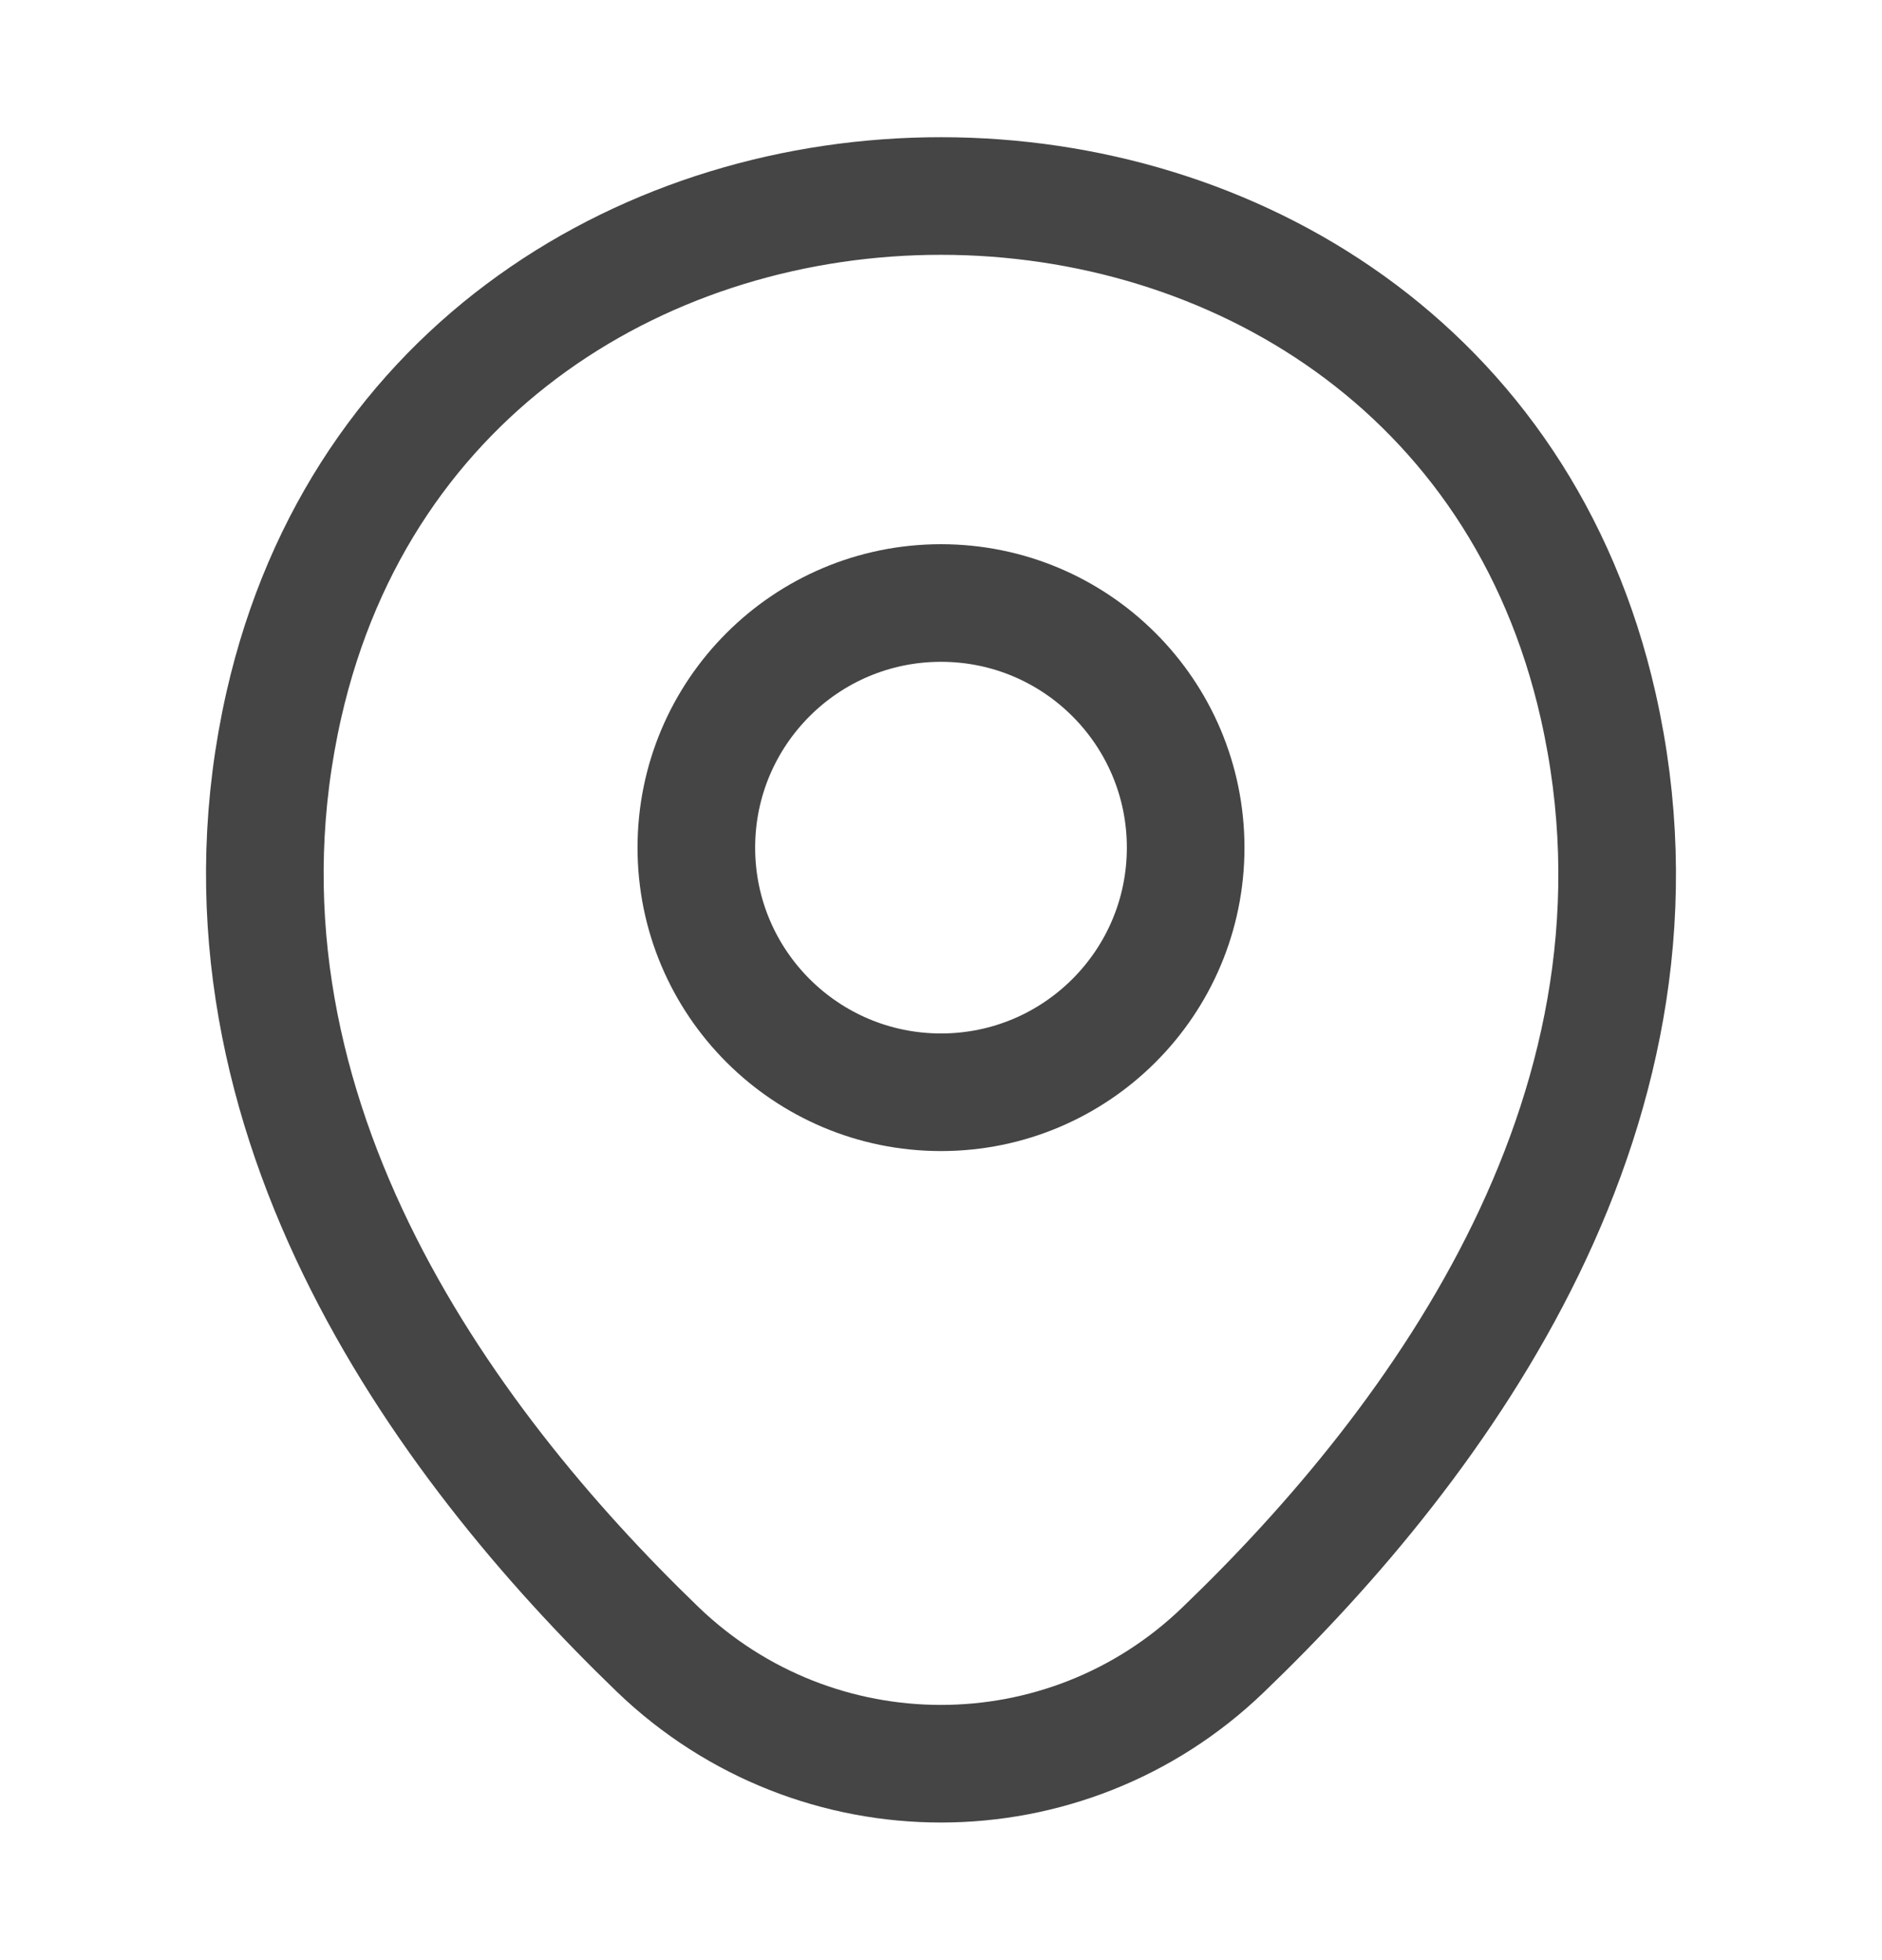
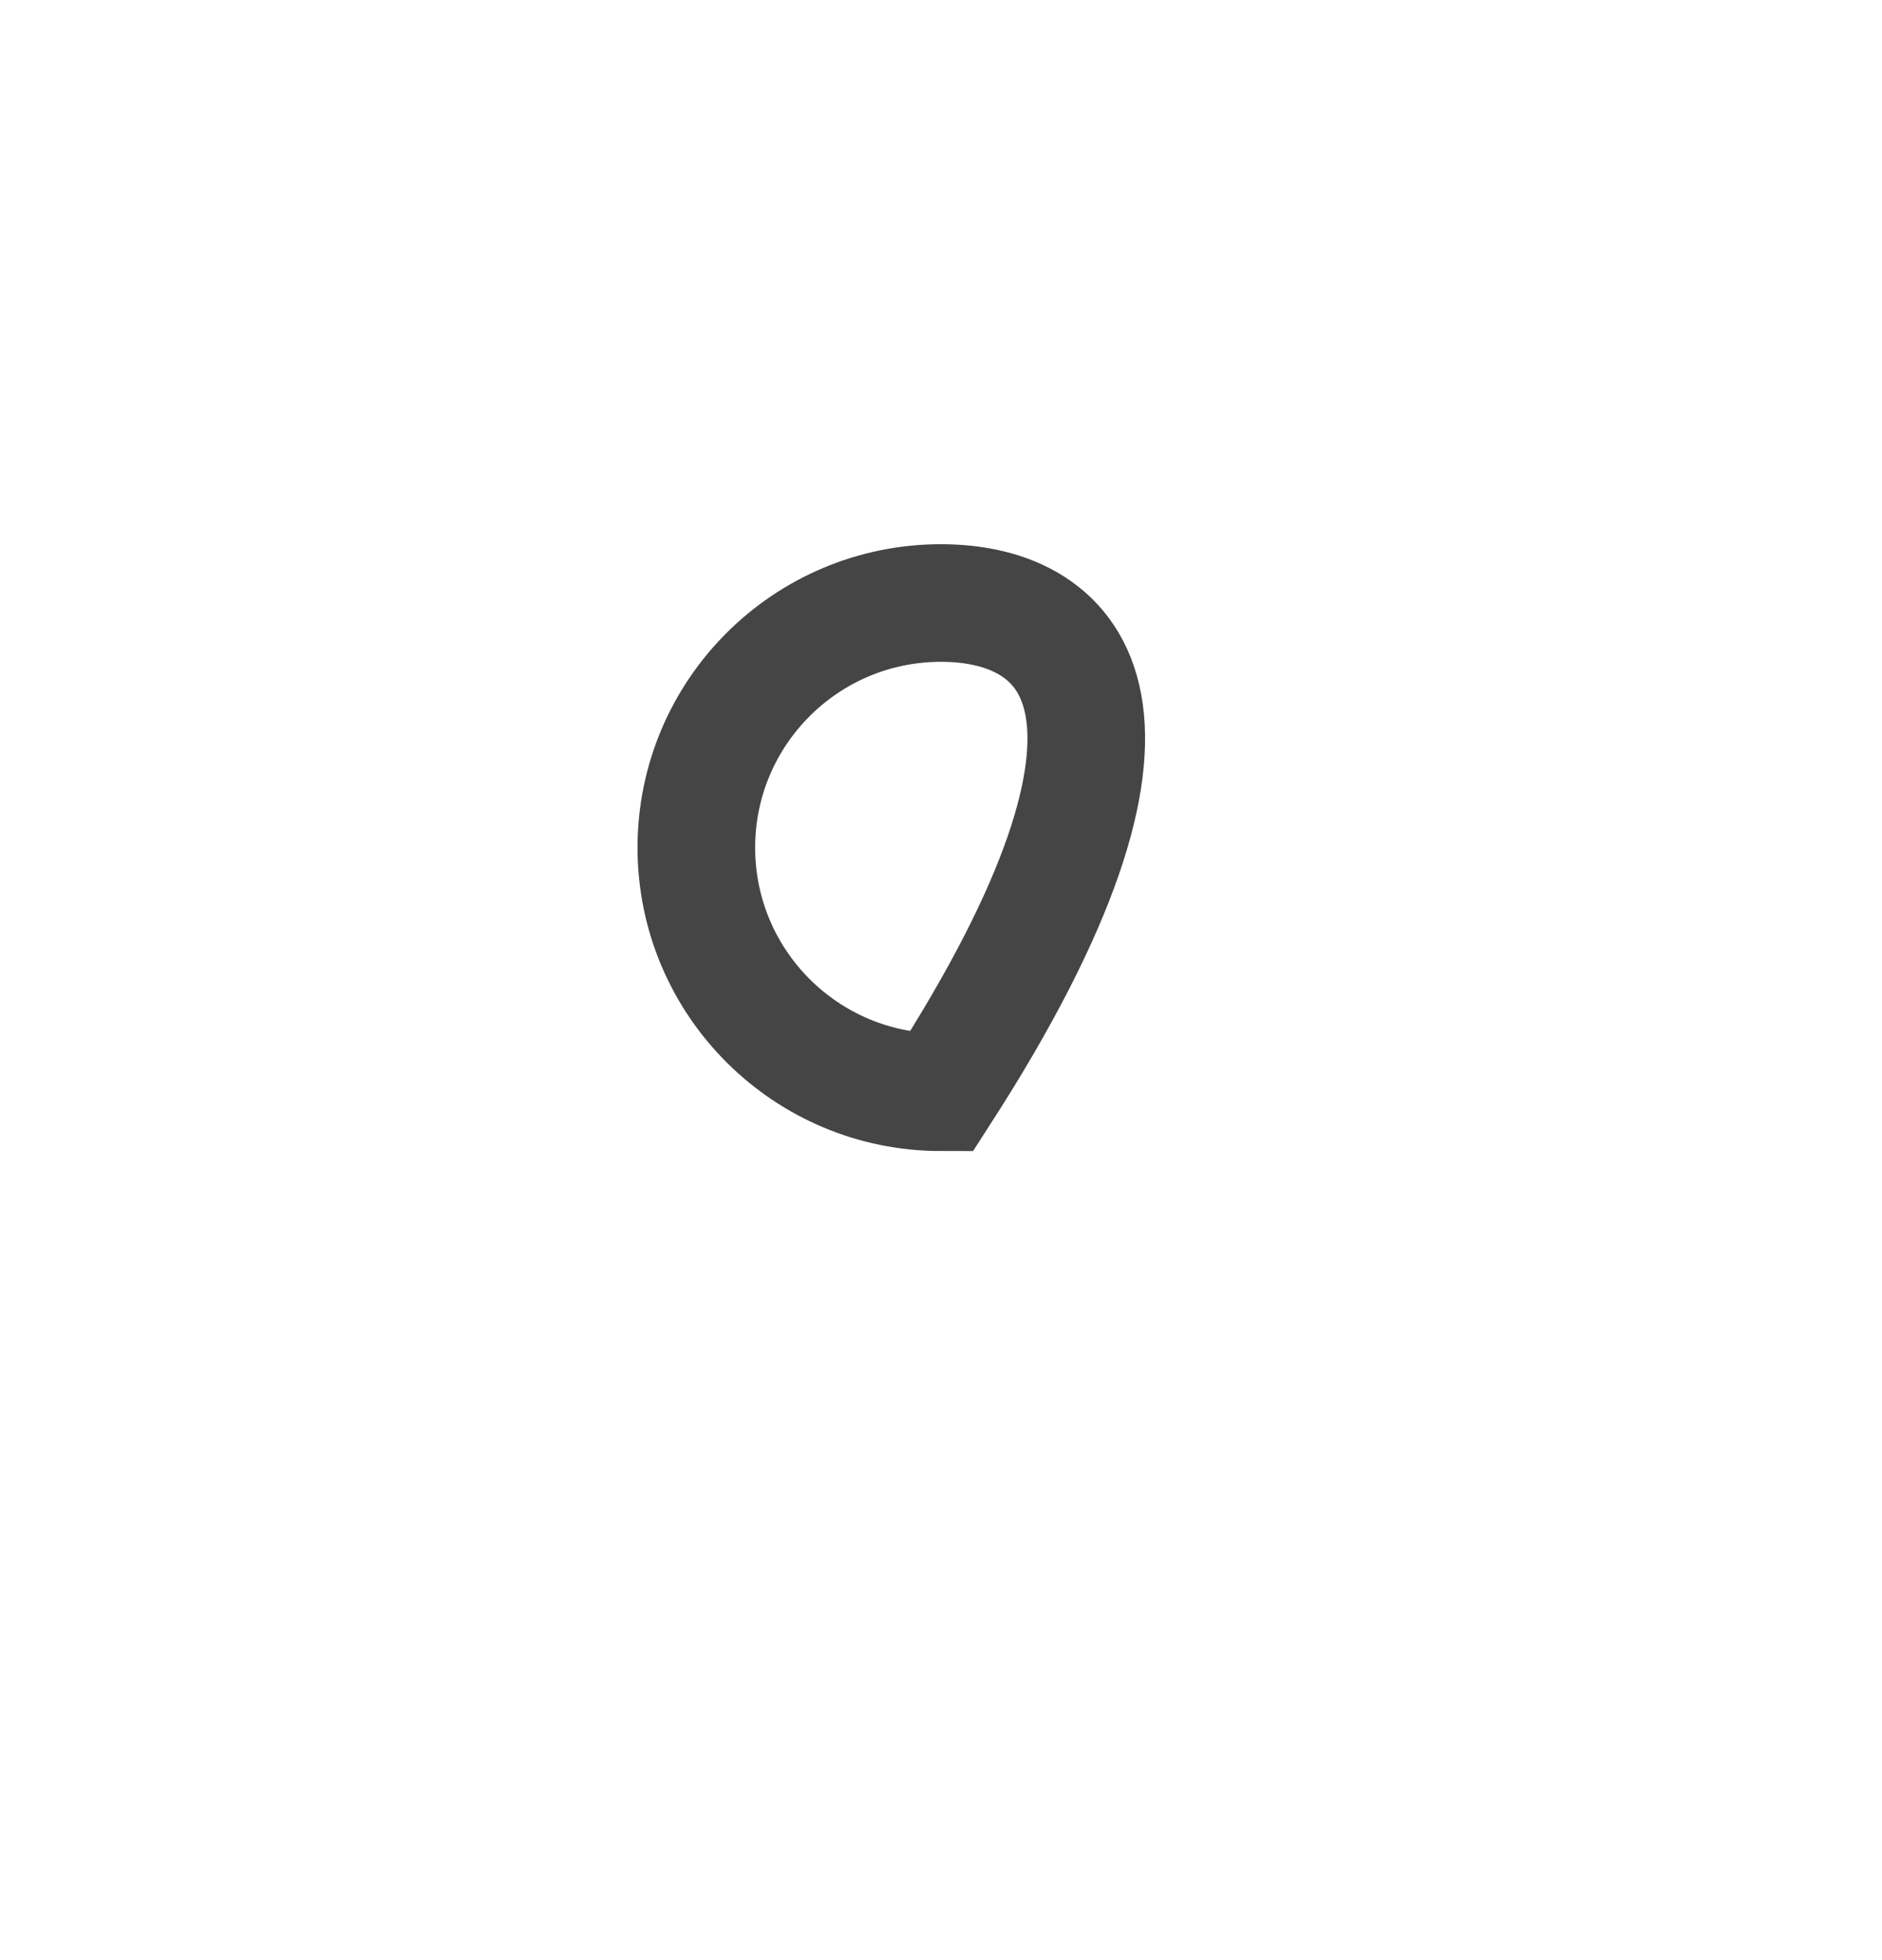
<svg xmlns="http://www.w3.org/2000/svg" width="24" height="25" viewBox="0 0 24 25" fill="none">
-   <path d="M12 13.931C13.723 13.931 15.12 12.534 15.12 10.811C15.12 9.088 13.723 7.691 12 7.691C10.277 7.691 8.88 9.088 8.88 10.811C8.88 12.534 10.277 13.931 12 13.931Z" stroke="#454545" stroke-width="1.5" />
-   <path d="M3.62 8.99C5.59 0.33 18.42 0.34 20.38 9C21.53 14.08 18.37 18.38 15.6 21.04C13.59 22.98 10.41 22.98 8.39 21.04C5.63 18.38 2.47 14.07 3.62 8.99Z" stroke="#454545" stroke-width="1.5" />
+   <path d="M12 13.931C15.12 9.088 13.723 7.691 12 7.691C10.277 7.691 8.88 9.088 8.88 10.811C8.88 12.534 10.277 13.931 12 13.931Z" stroke="#454545" stroke-width="1.5" />
</svg>